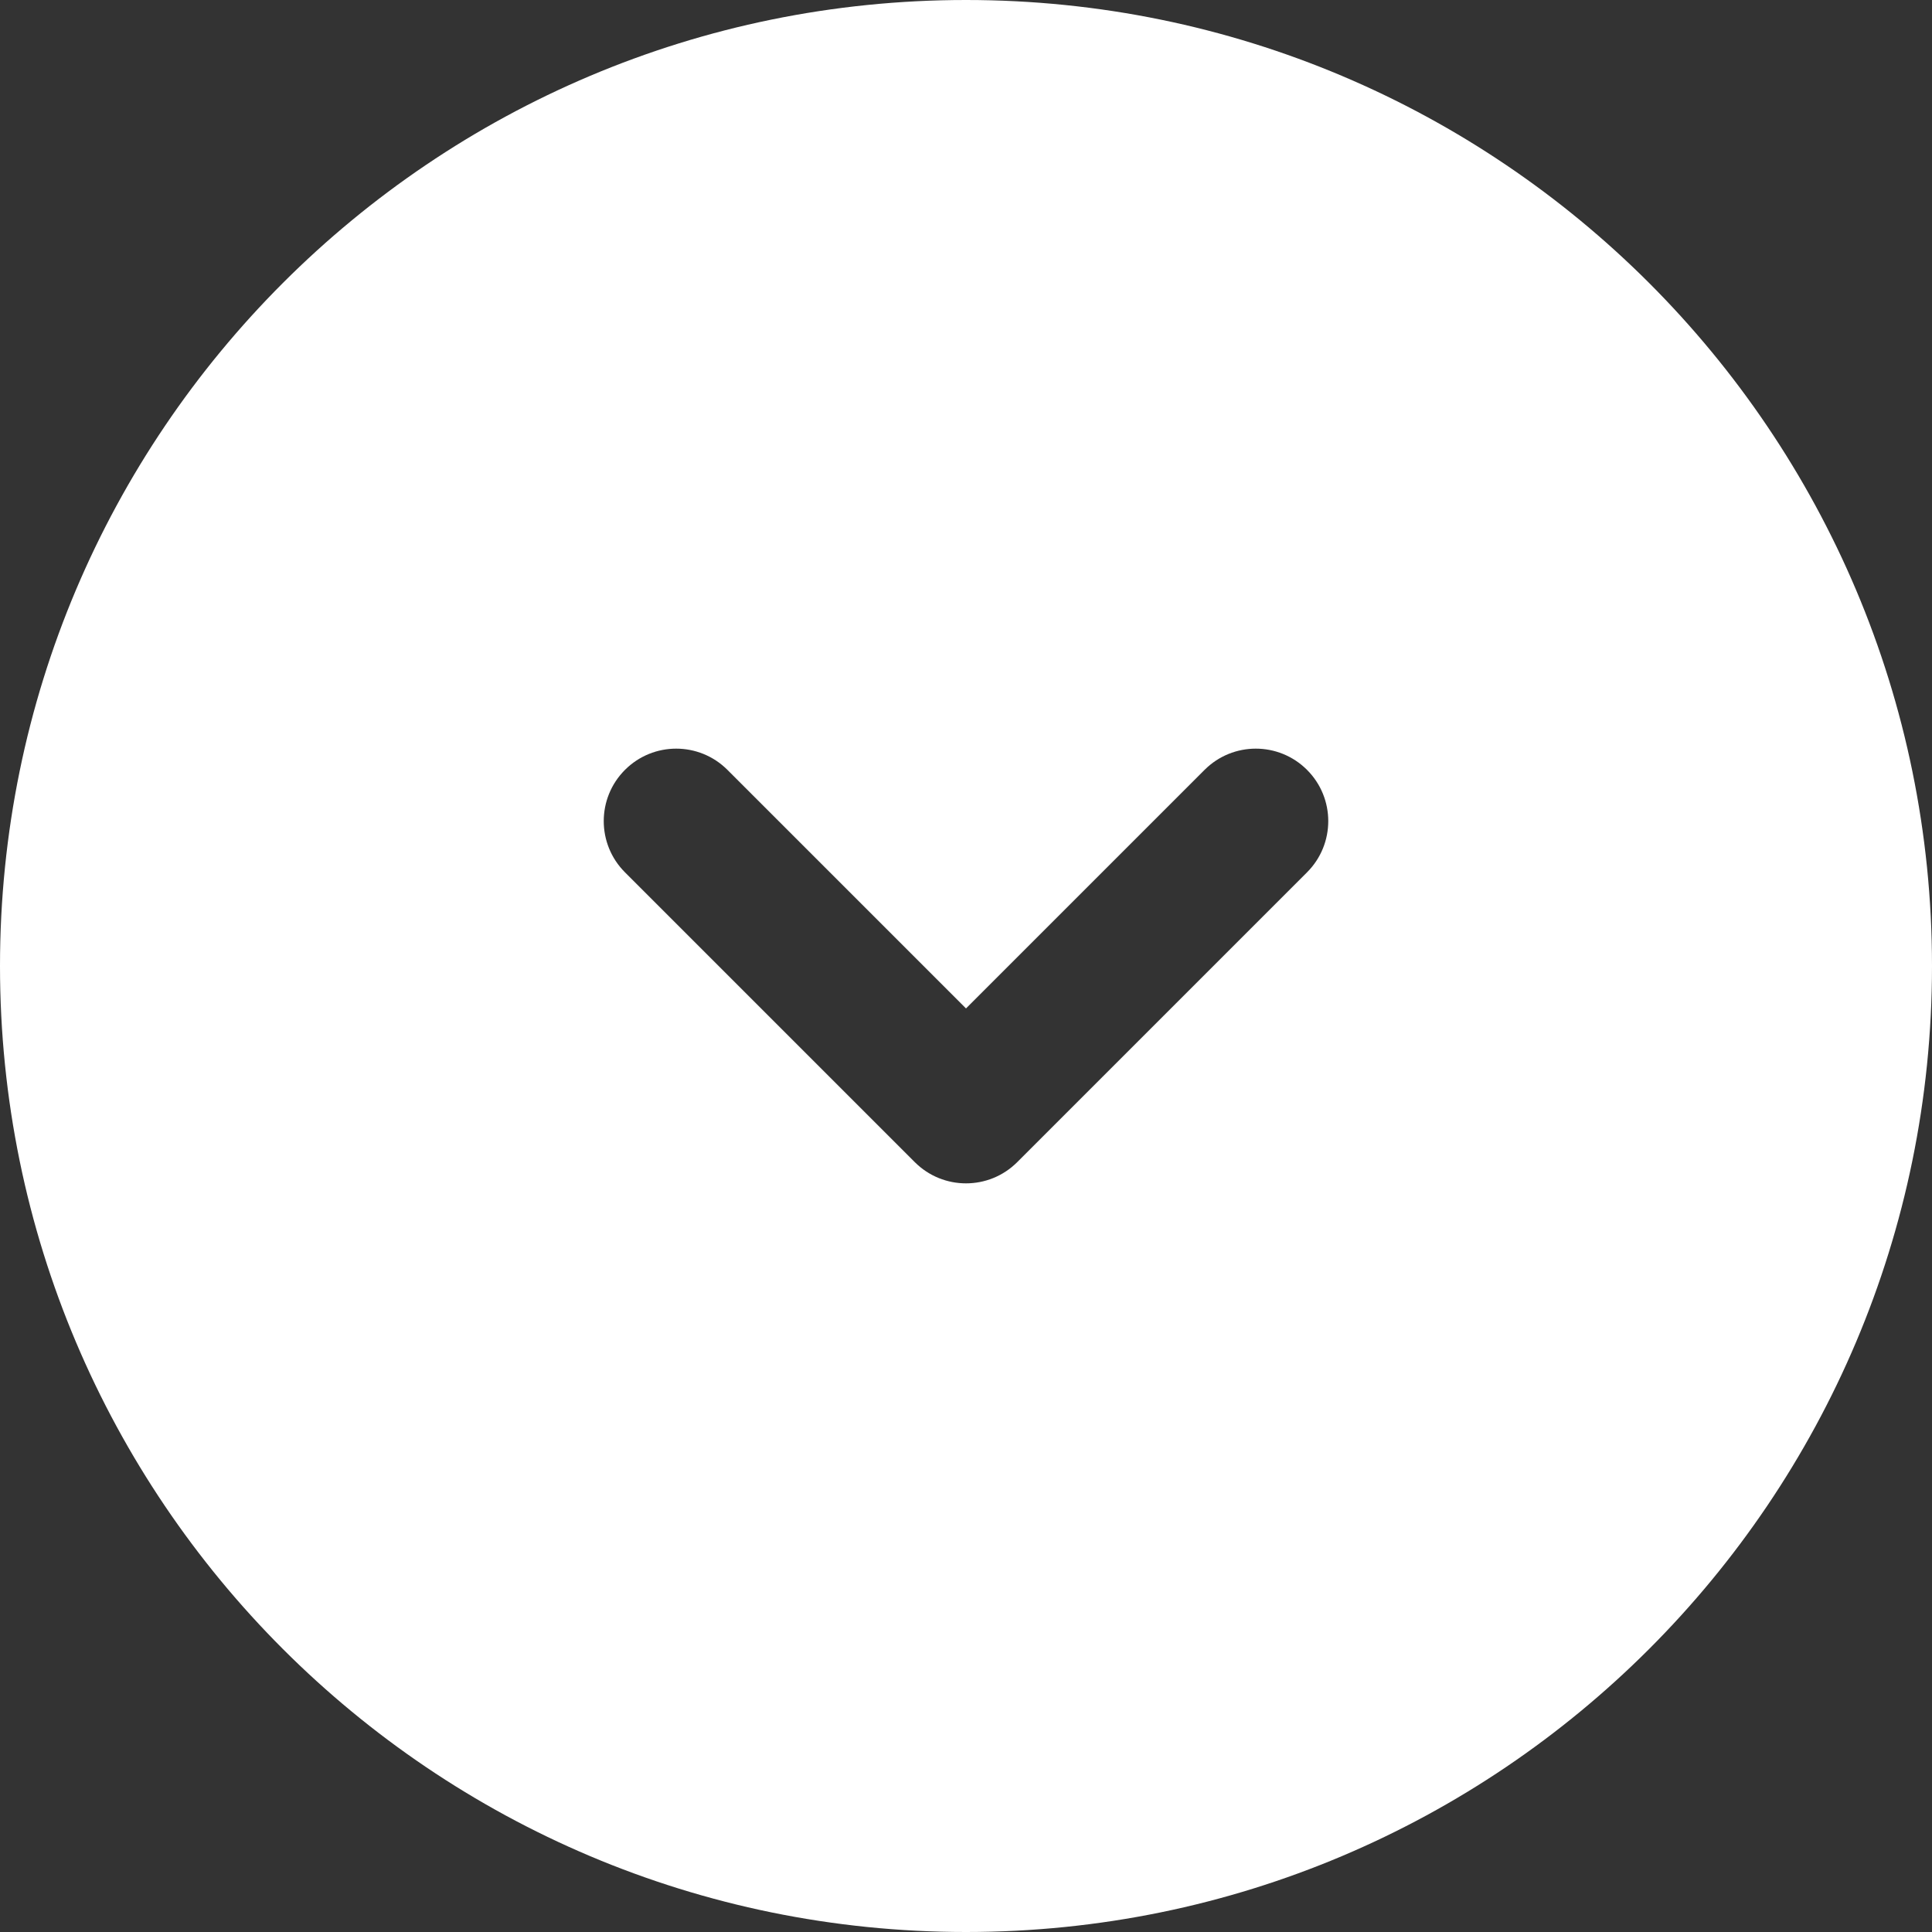
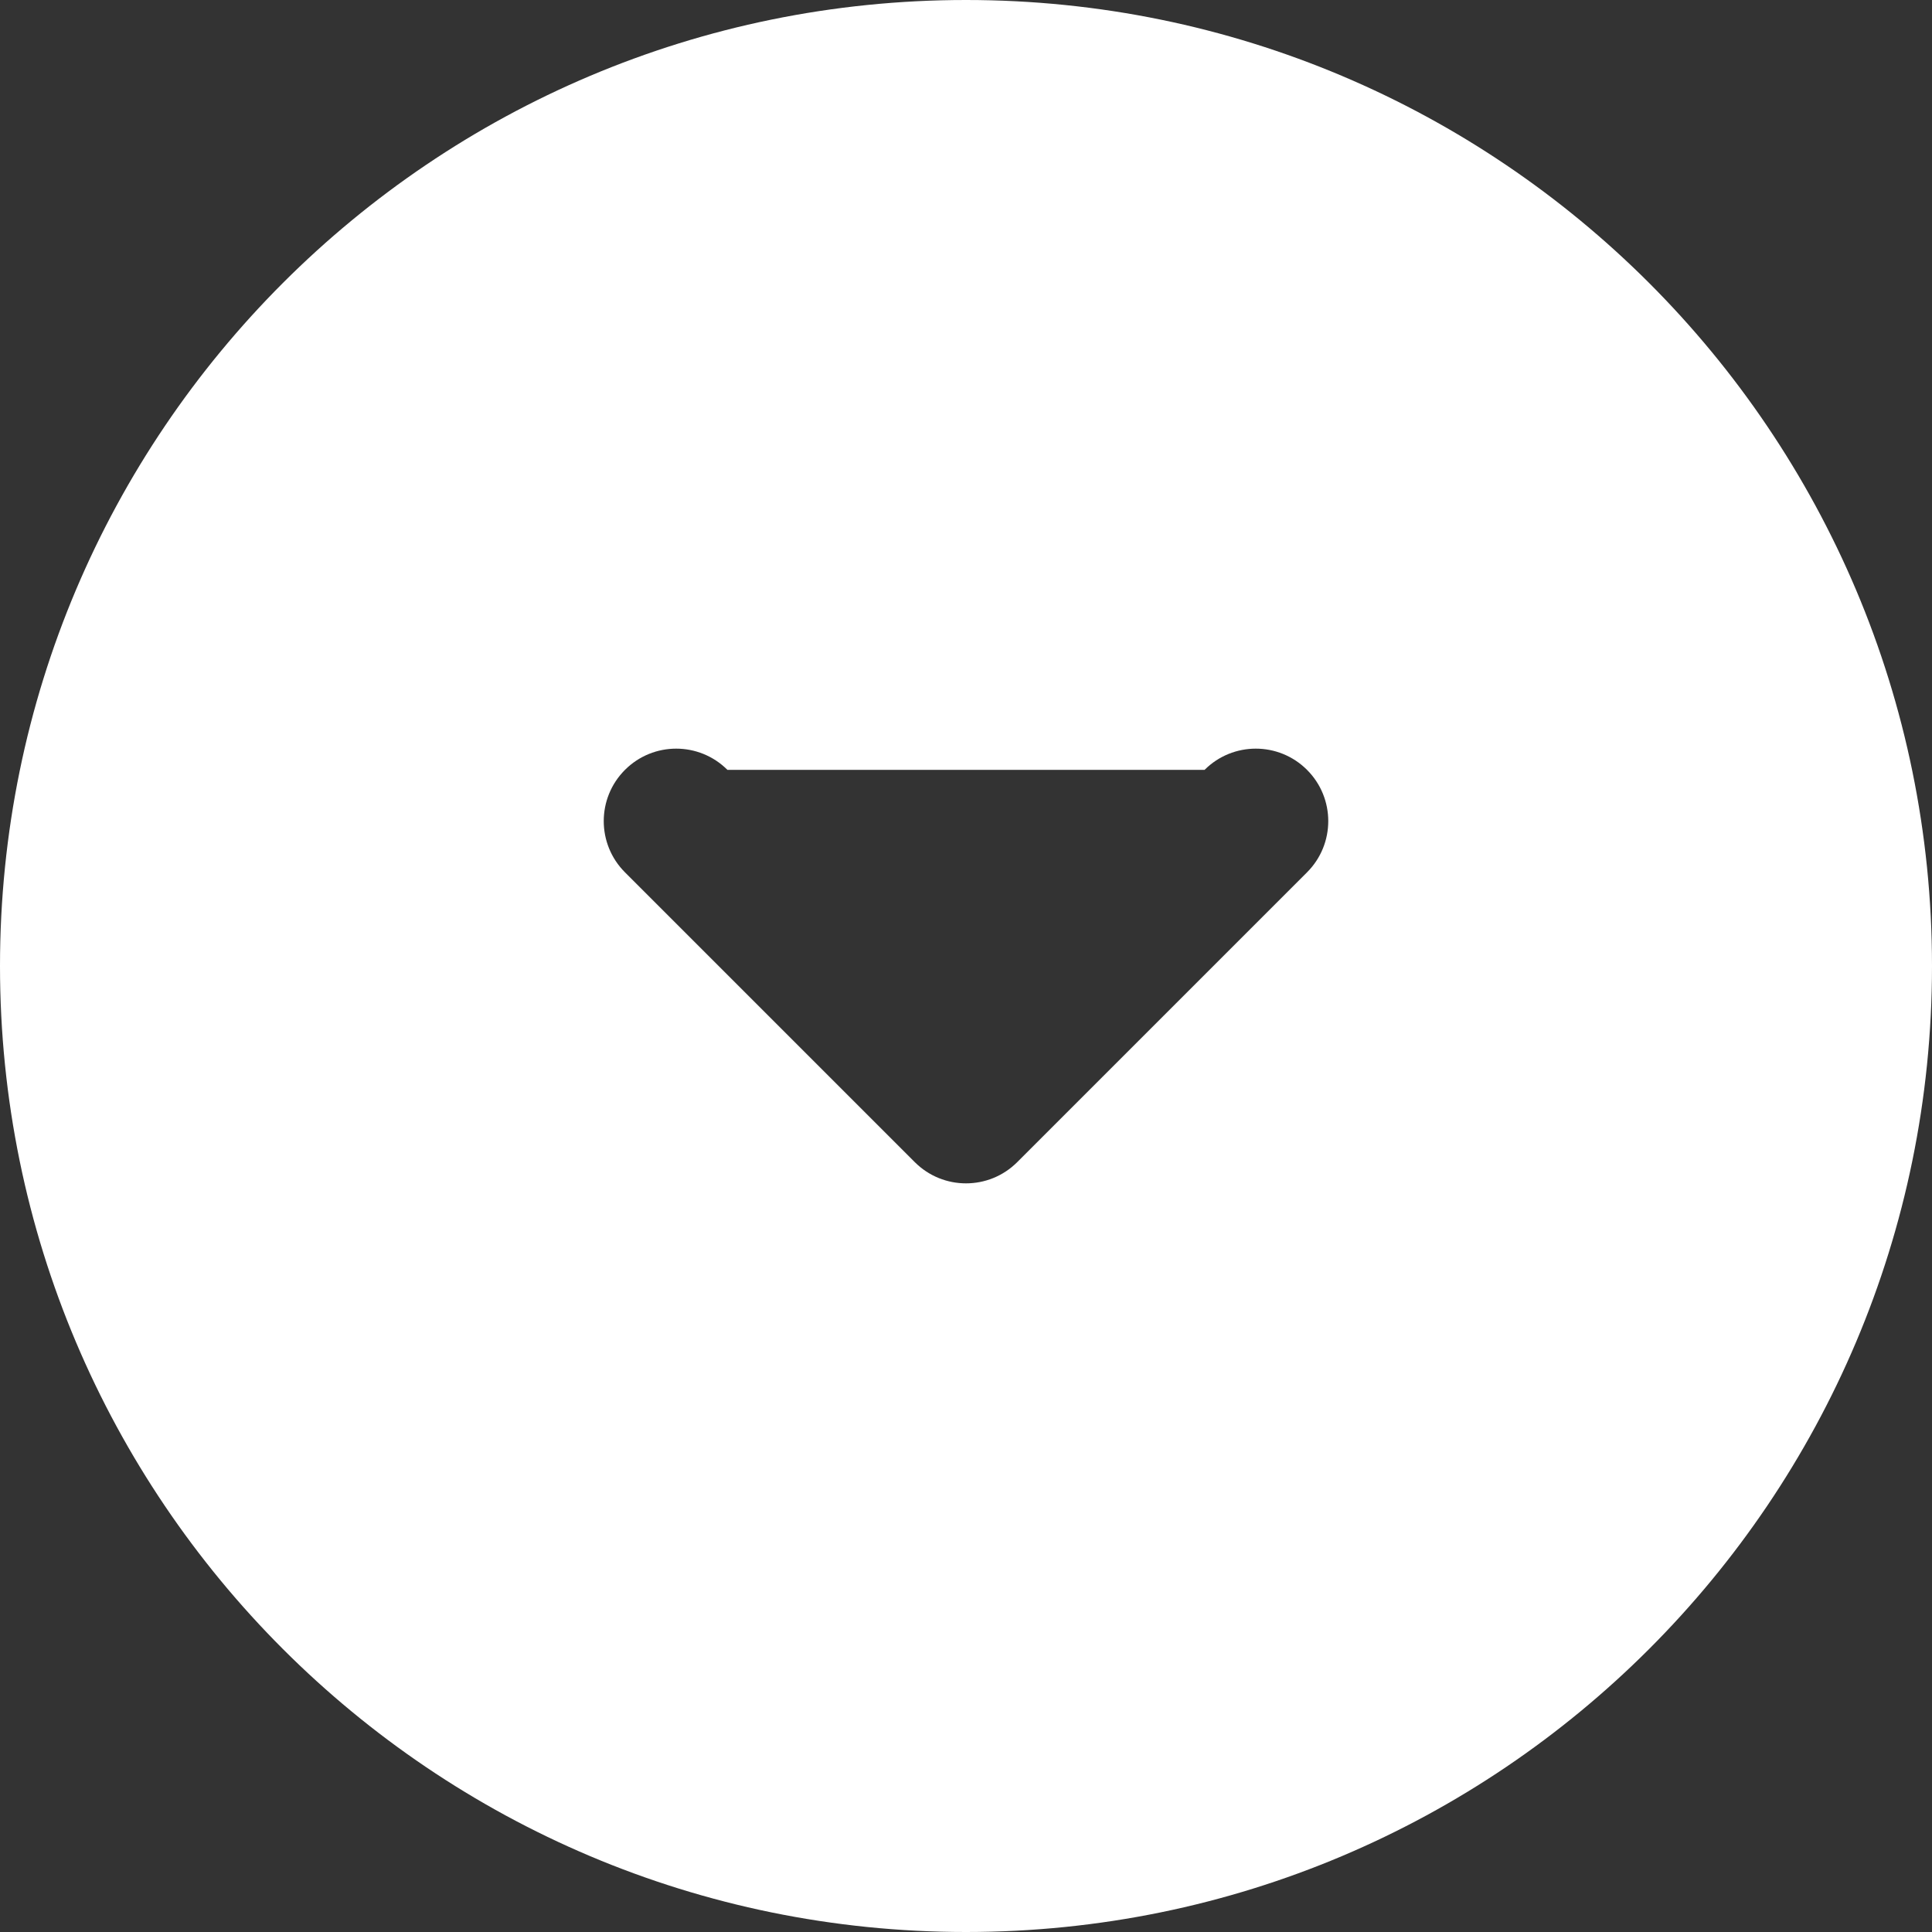
<svg xmlns="http://www.w3.org/2000/svg" width="60" height="60" viewBox="0 0 60 60" fill="none">
  <rect x="0" y="0" width="60" height="60" fill="#333333" stroke="none" />
-   <path fill-rule="evenodd" clip-rule="evenodd" d="M0 30C0 46.568 13.432 60 30 60C46.569 60 60 46.568 60 30C60 13.431 46.569 0 30 0C13.432 0 0 13.431 0 30ZM40.591 23.909C41.47 24.788 41.47 26.212 40.591 27.091L31.591 36.091C30.712 36.97 29.288 36.97 28.409 36.091L19.409 27.091C18.53 26.212 18.53 24.788 19.409 23.909C20.288 23.03 21.712 23.03 22.591 23.909L30 31.318L37.409 23.909C38.288 23.03 39.712 23.03 40.591 23.909Z" fill="white" />
+   <path fill-rule="evenodd" clip-rule="evenodd" d="M0 30C0 46.568 13.432 60 30 60C46.569 60 60 46.568 60 30C60 13.431 46.569 0 30 0C13.432 0 0 13.431 0 30ZM40.591 23.909C41.47 24.788 41.47 26.212 40.591 27.091L31.591 36.091C30.712 36.97 29.288 36.97 28.409 36.091L19.409 27.091C18.53 26.212 18.53 24.788 19.409 23.909C20.288 23.03 21.712 23.03 22.591 23.909L37.409 23.909C38.288 23.03 39.712 23.03 40.591 23.909Z" fill="white" />
</svg>